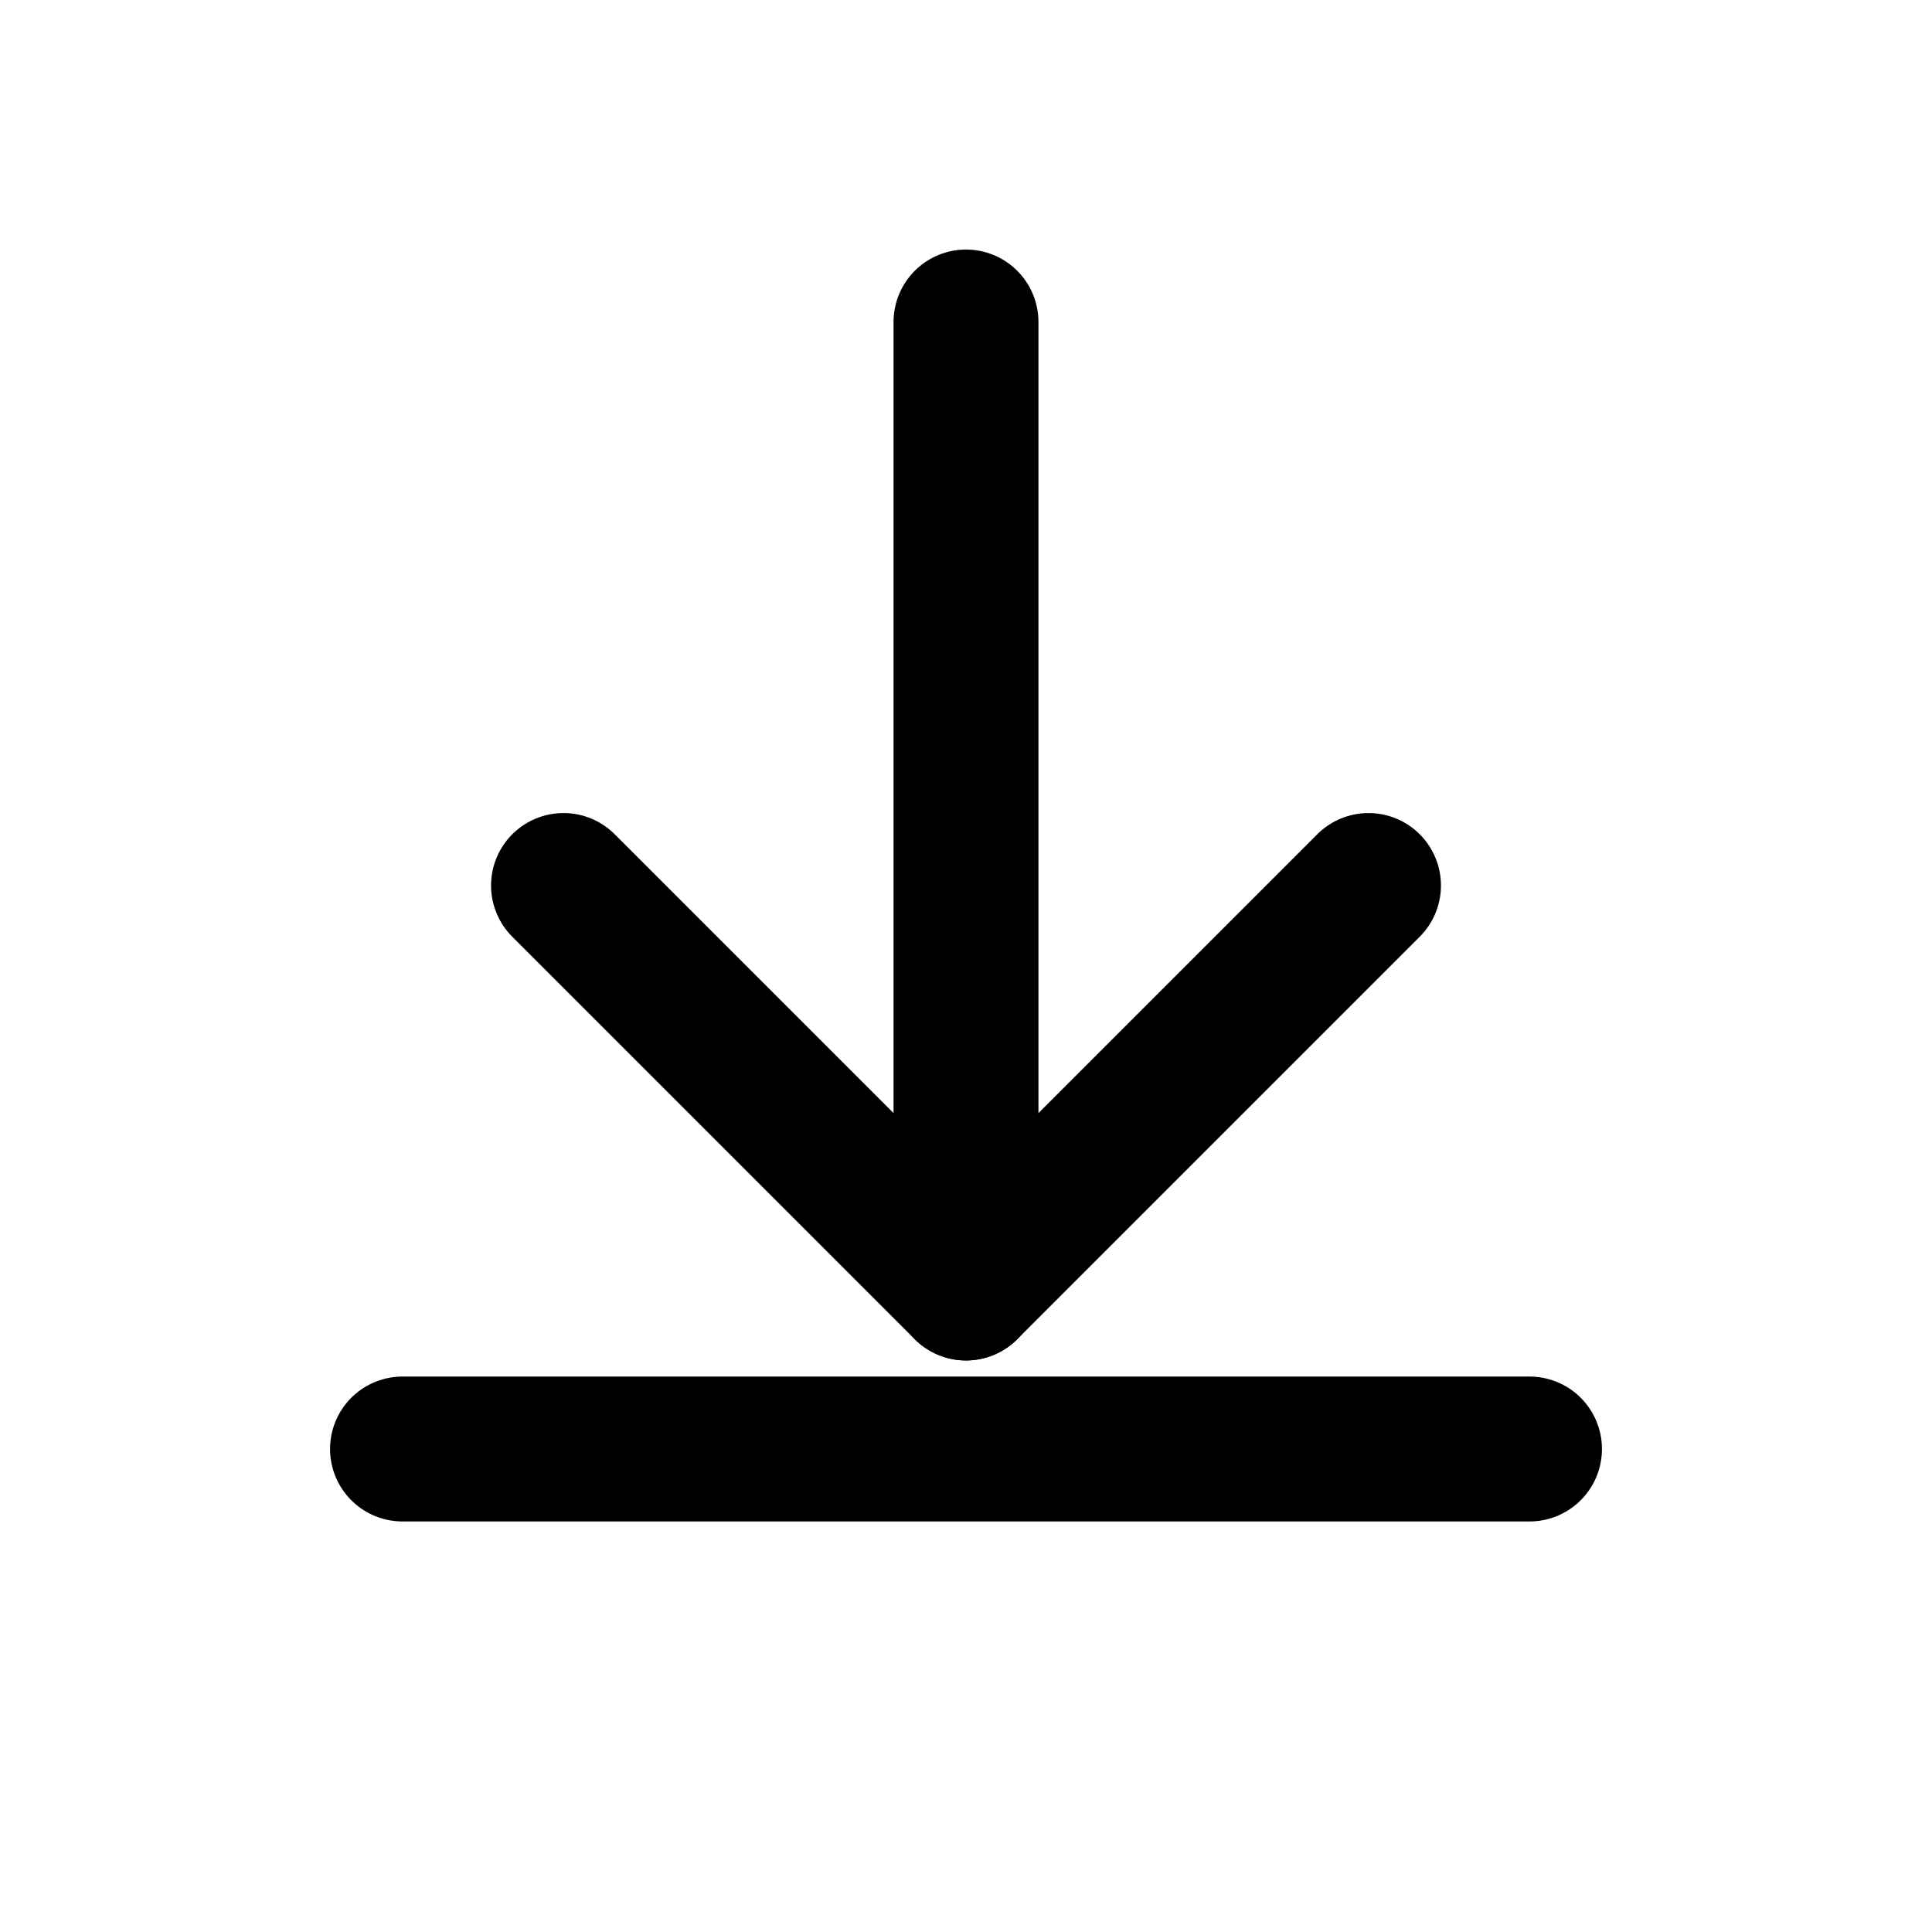
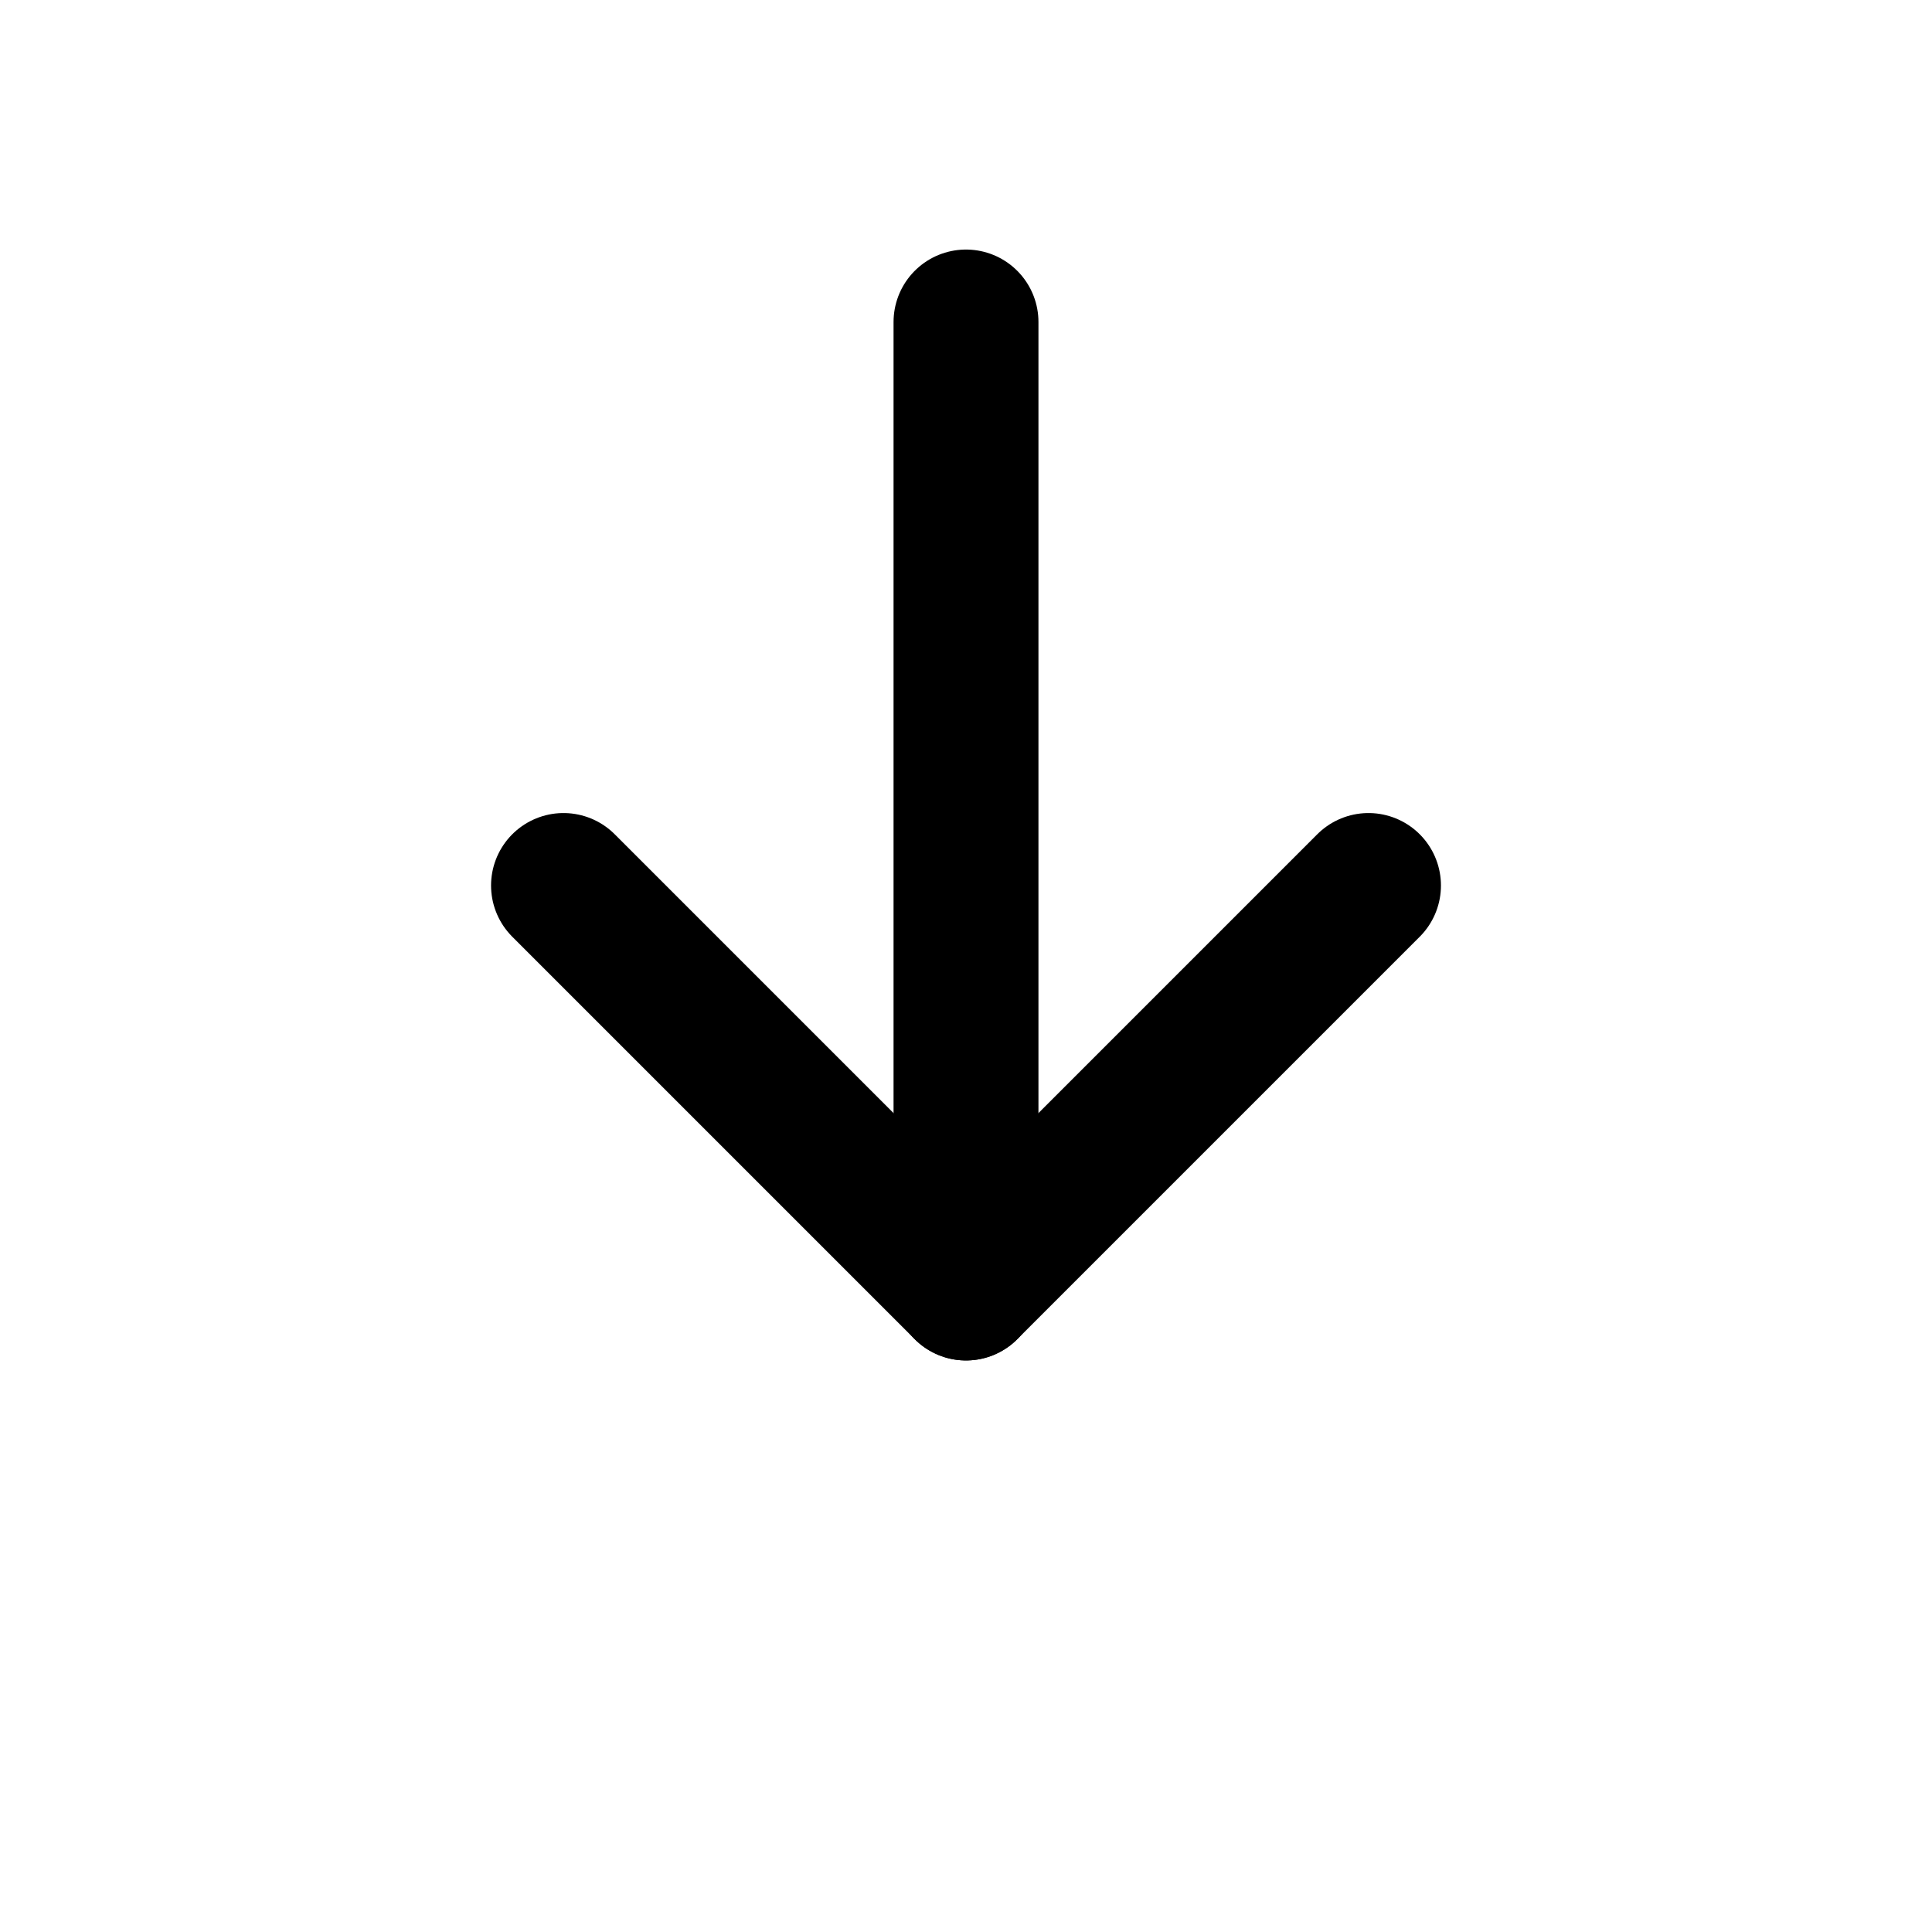
<svg xmlns="http://www.w3.org/2000/svg" viewBox="0 0 24 24" fill="none" stroke="currentColor" stroke-width="1.8" stroke-linecap="round" stroke-linejoin="round">
  <path d="M12 4v12" />
  <path d="M7 11l5 5 5-5" />
-   <path d="M5 18h14" />
</svg>